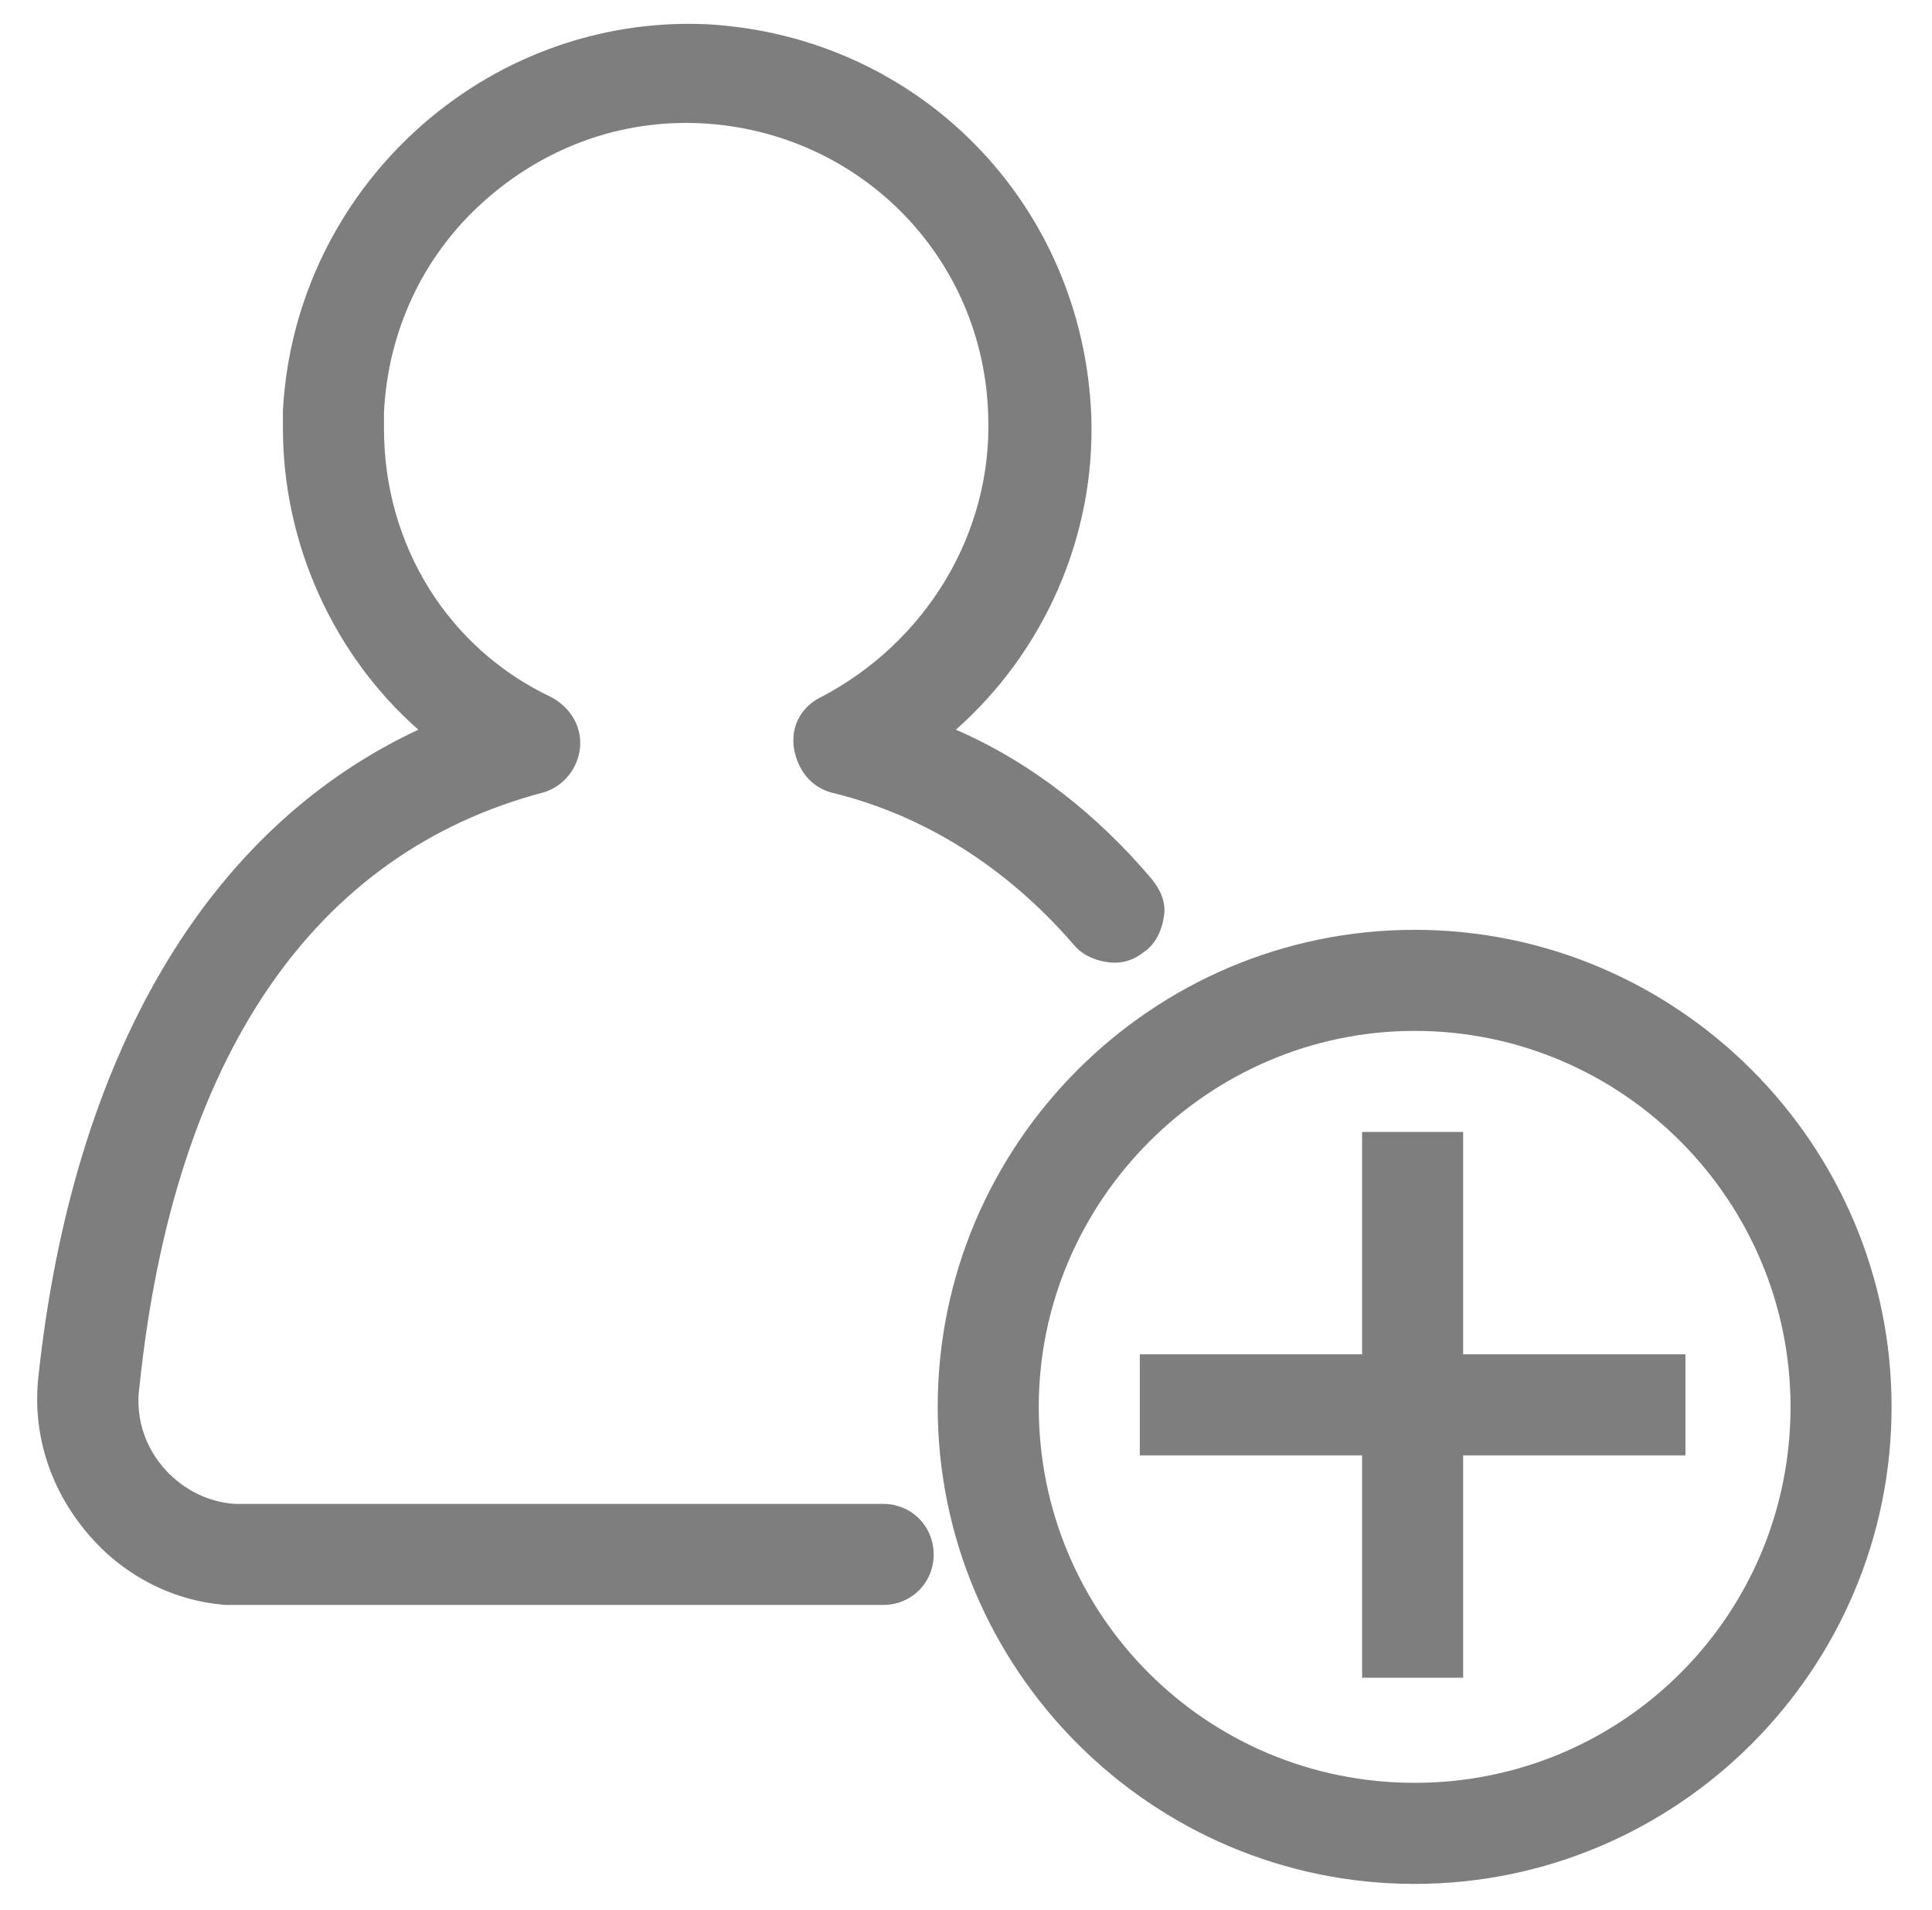
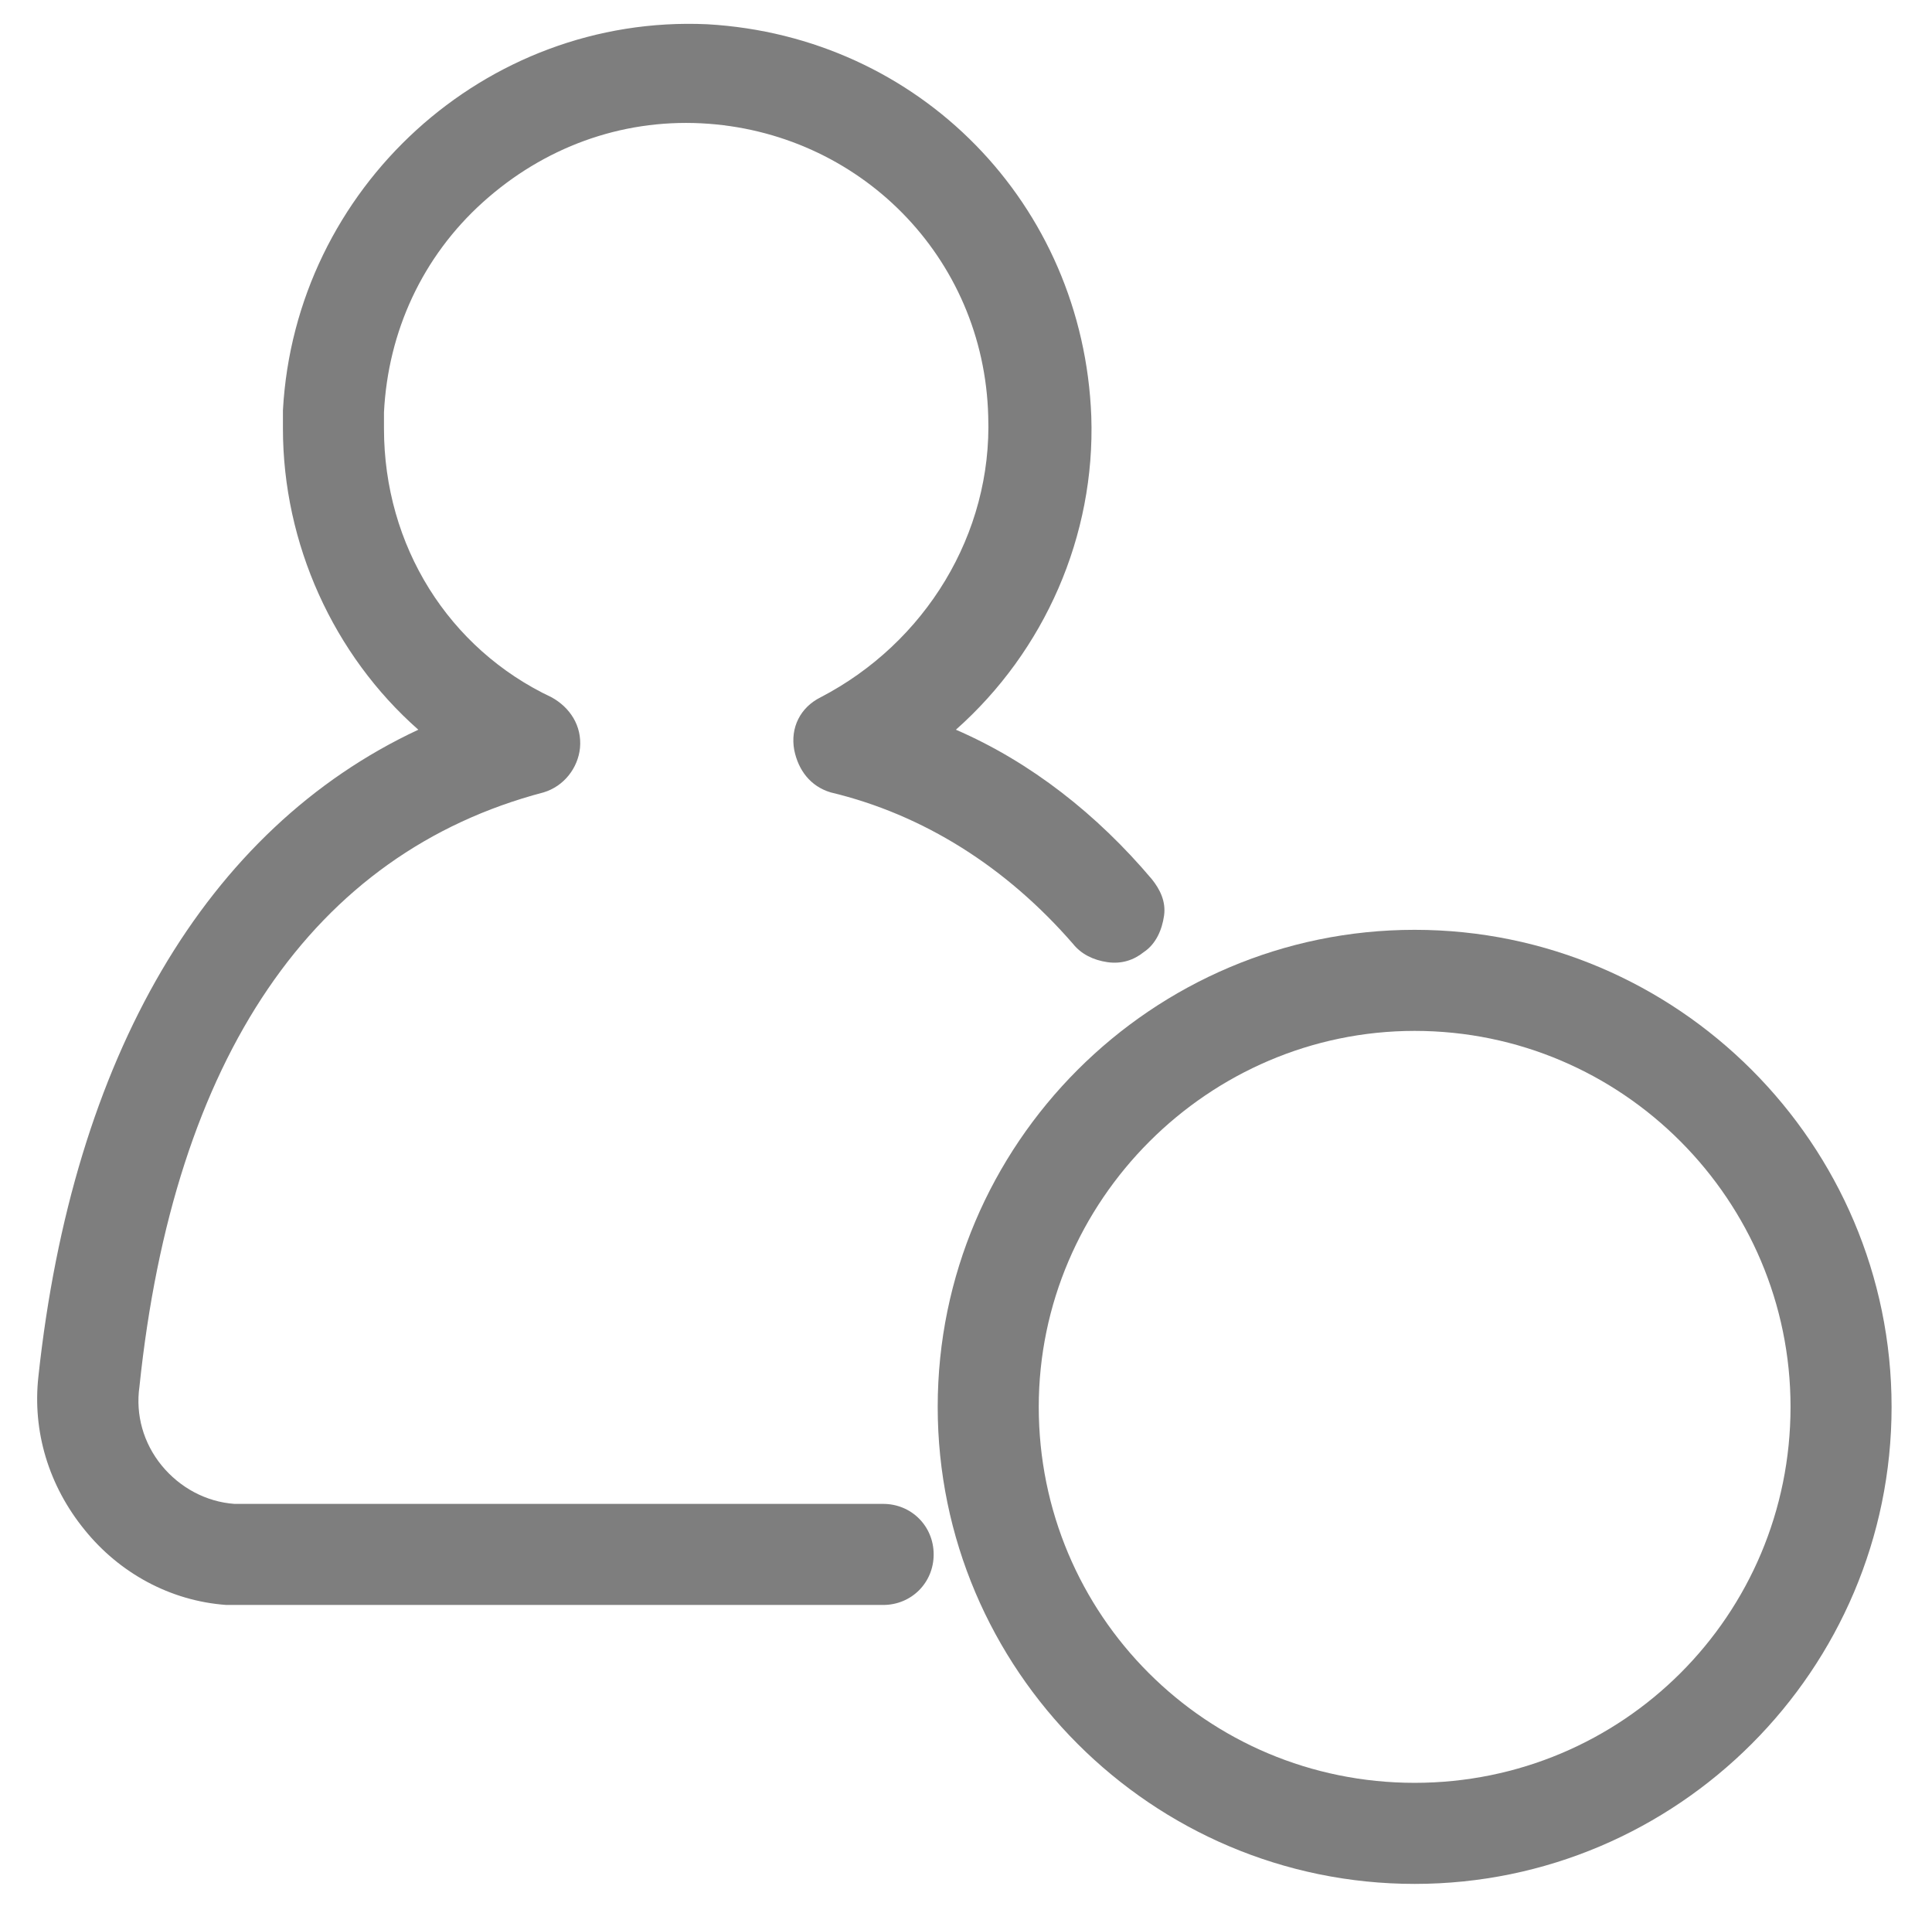
<svg xmlns="http://www.w3.org/2000/svg" version="1.1" id="Calque_1" x="0px" y="0px" viewBox="0 0 95.6 94.5" style="enable-background:new 0 0 95.6 94.5;" xml:space="preserve">
  <style type="text/css">
	.st0{fill:#7E7E7E;}
</style>
  <g>
    <path class="st0" d="M43.7,74.4H12.1l-0.5,0c-1.4-0.1-2.7-0.8-3.6-1.9c-0.9-1.1-1.3-2.5-1.1-3.9c1.7-16.3,8.6-26.4,20-29.4   c1-0.3,1.7-1.2,1.8-2.2c0.1-1.1-0.5-2-1.4-2.5C22.2,32.1,19,27,19,21.2l0-0.8c0.2-4,1.9-7.7,4.9-10.4c3-2.7,6.8-4.1,10.8-3.9   c7.8,0.4,14,6.6,14.2,14.5c0.2,5.8-3.1,11.2-8.3,13.9c-1,0.5-1.5,1.5-1.3,2.6c0.2,1,0.8,1.8,1.8,2.1c4.6,1.1,8.7,3.7,12,7.5   c0.4,0.5,1,0.8,1.7,0.9c0.7,0.1,1.3-0.1,1.8-0.5c0.6-0.4,0.9-1.1,1-1.8c0.1-0.7-0.2-1.3-0.6-1.8c-2.7-3.2-6-5.8-9.7-7.4   c4.4-3.9,6.9-9.6,6.7-15.5C53.6,10.1,45.5,1.8,35,1.2C24,0.7,14.6,9.3,14,20.3v0.9c0,5.7,2.5,11.2,6.7,14.9   C10.2,41,3.6,52.3,1.9,68.1c-0.3,2.7,0.5,5.4,2.3,7.6c1.7,2.1,4.2,3.5,7,3.7h32.5c1.4,0,2.5-1.1,2.5-2.5S45.1,74.4,43.7,74.4z" />
    <path class="st0" d="M70,46c-13,0-23.6,10.6-23.6,23.6c0,13,10.6,23.6,23.6,23.6s23.6-10.6,23.6-23.6C93.6,56.6,83,46,70,46z    M88.6,69.6c0,10.3-8.3,18.6-18.6,18.6c-10.3,0-18.6-8.3-18.6-18.6C51.4,59.4,59.8,51,70,51C80.3,51,88.6,59.4,88.6,69.6z" />
-     <polygon class="st0" points="72.4,56 67.4,56 67.4,67 56.4,67 56.4,72 67.4,72 67.4,83 72.4,83 72.4,72 83.4,72 83.4,67 72.4,67     " />
  </g>
</svg>